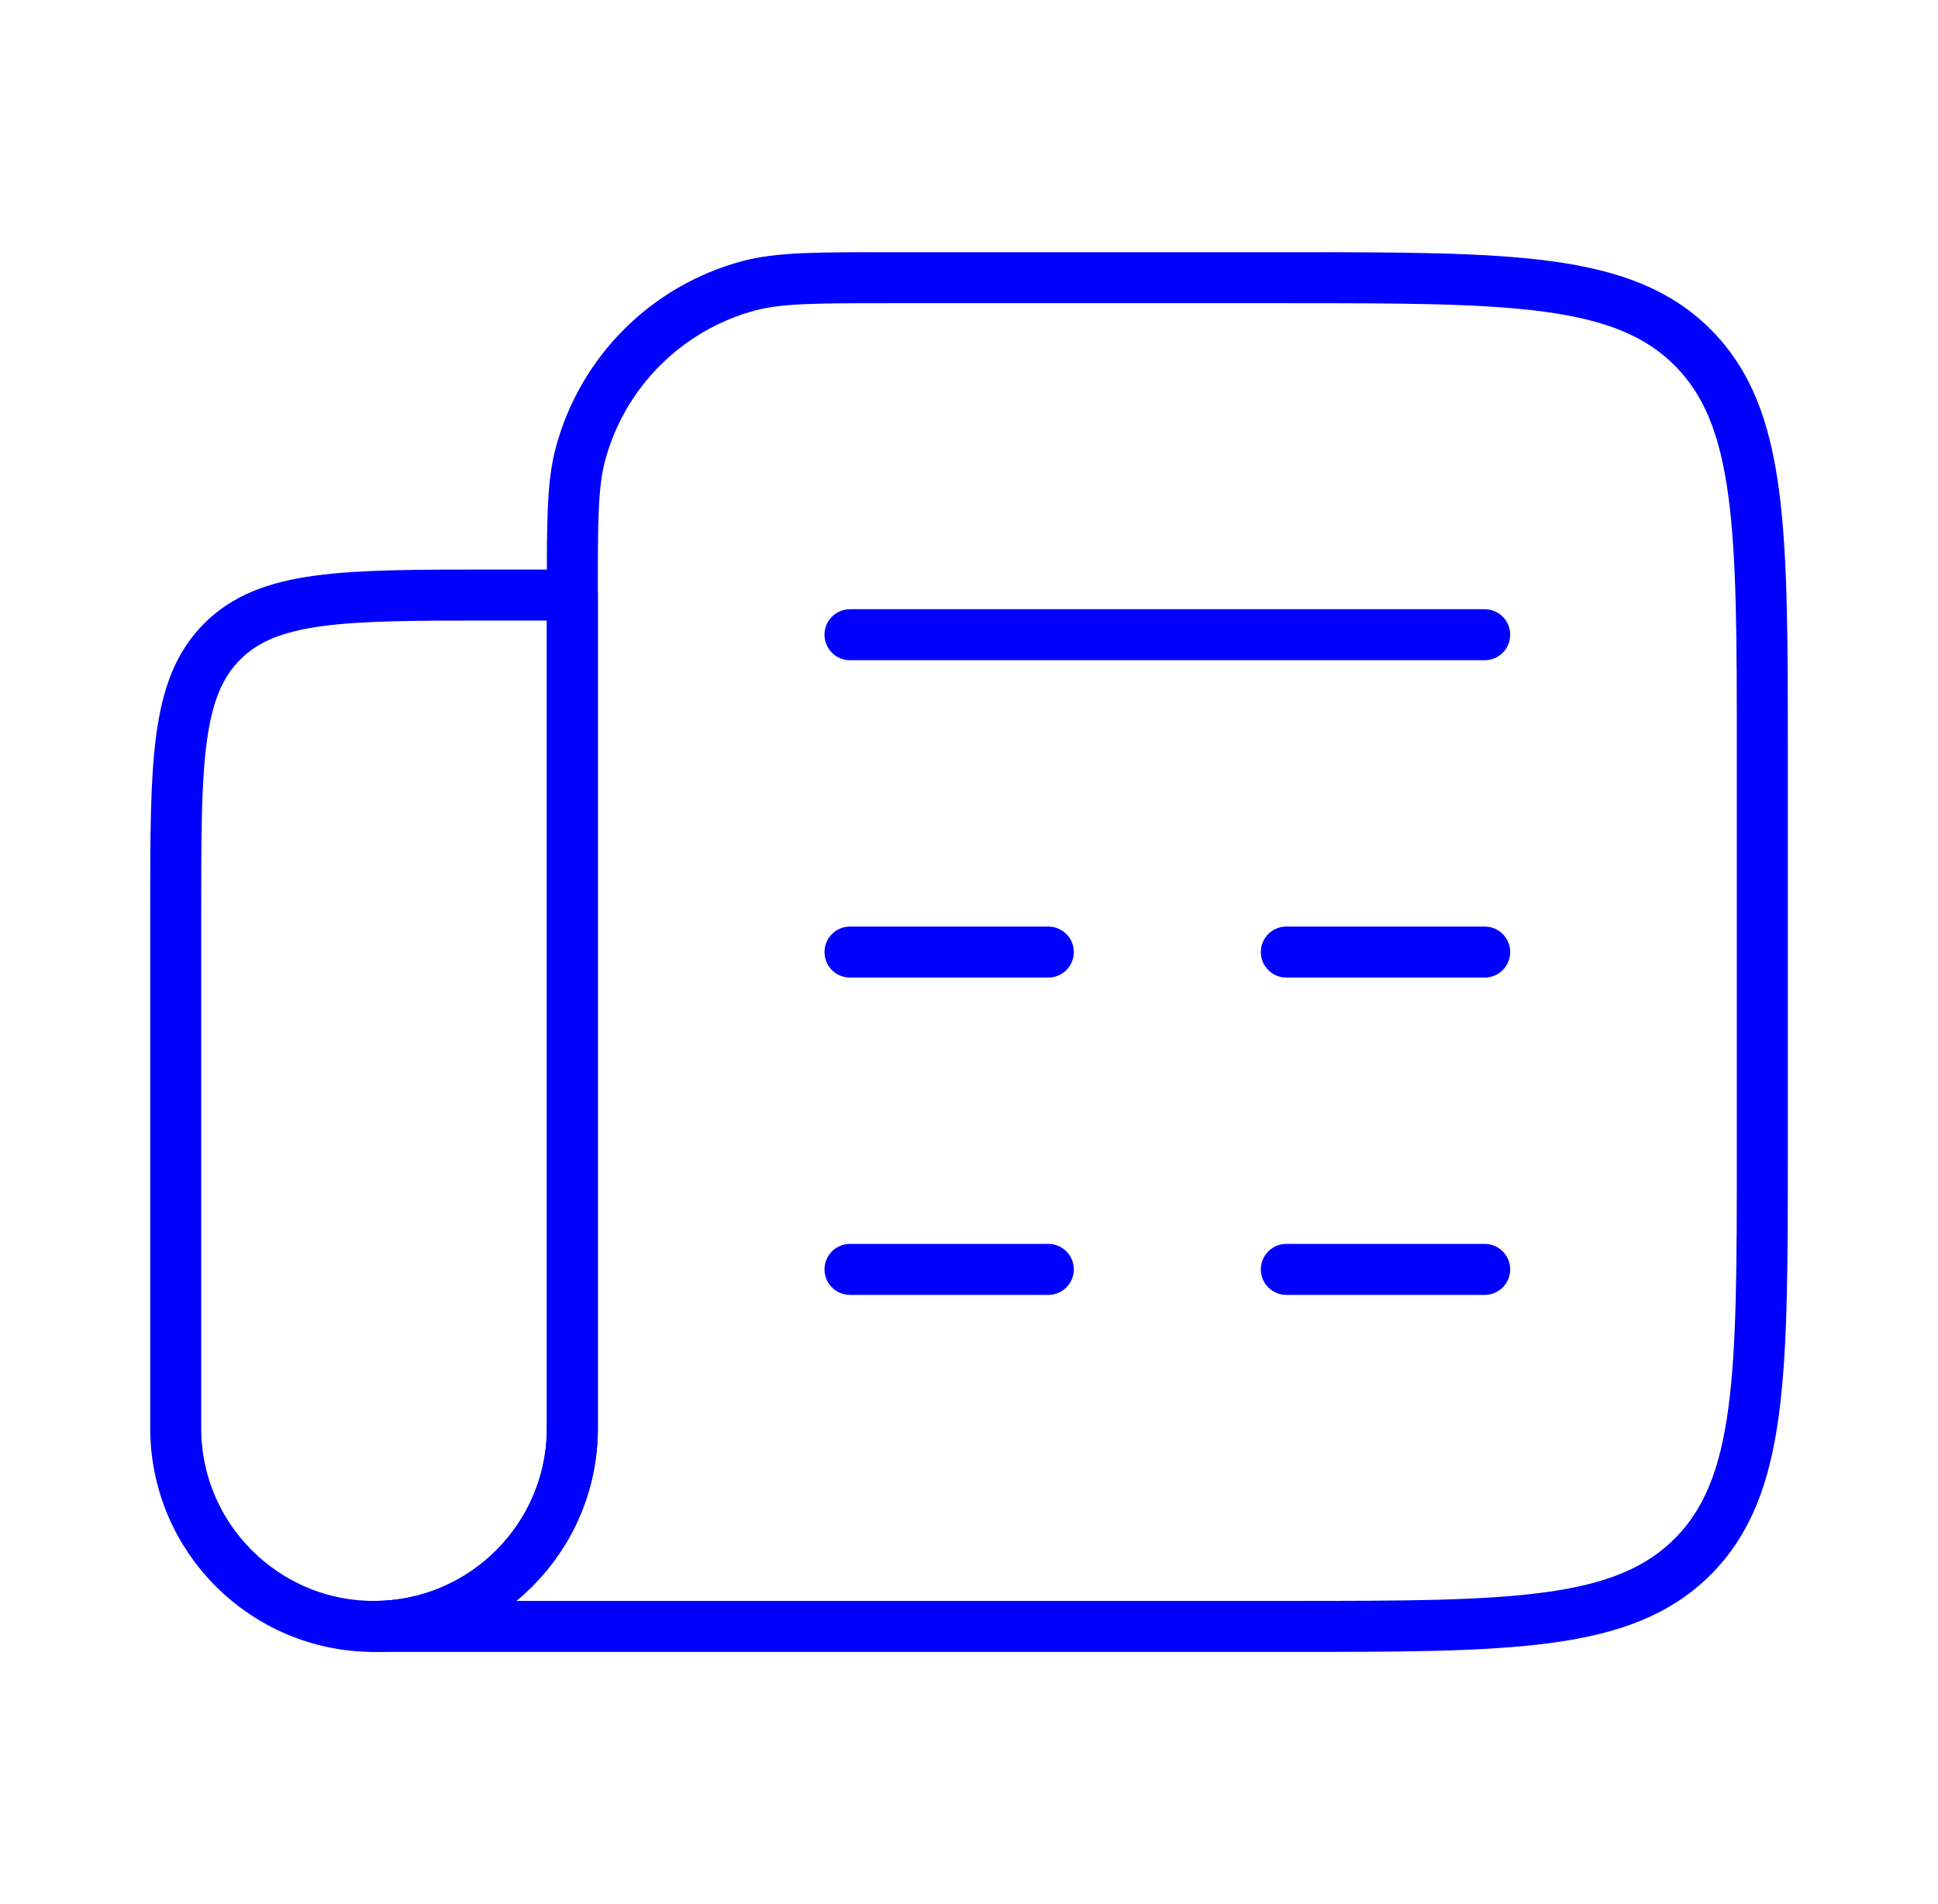
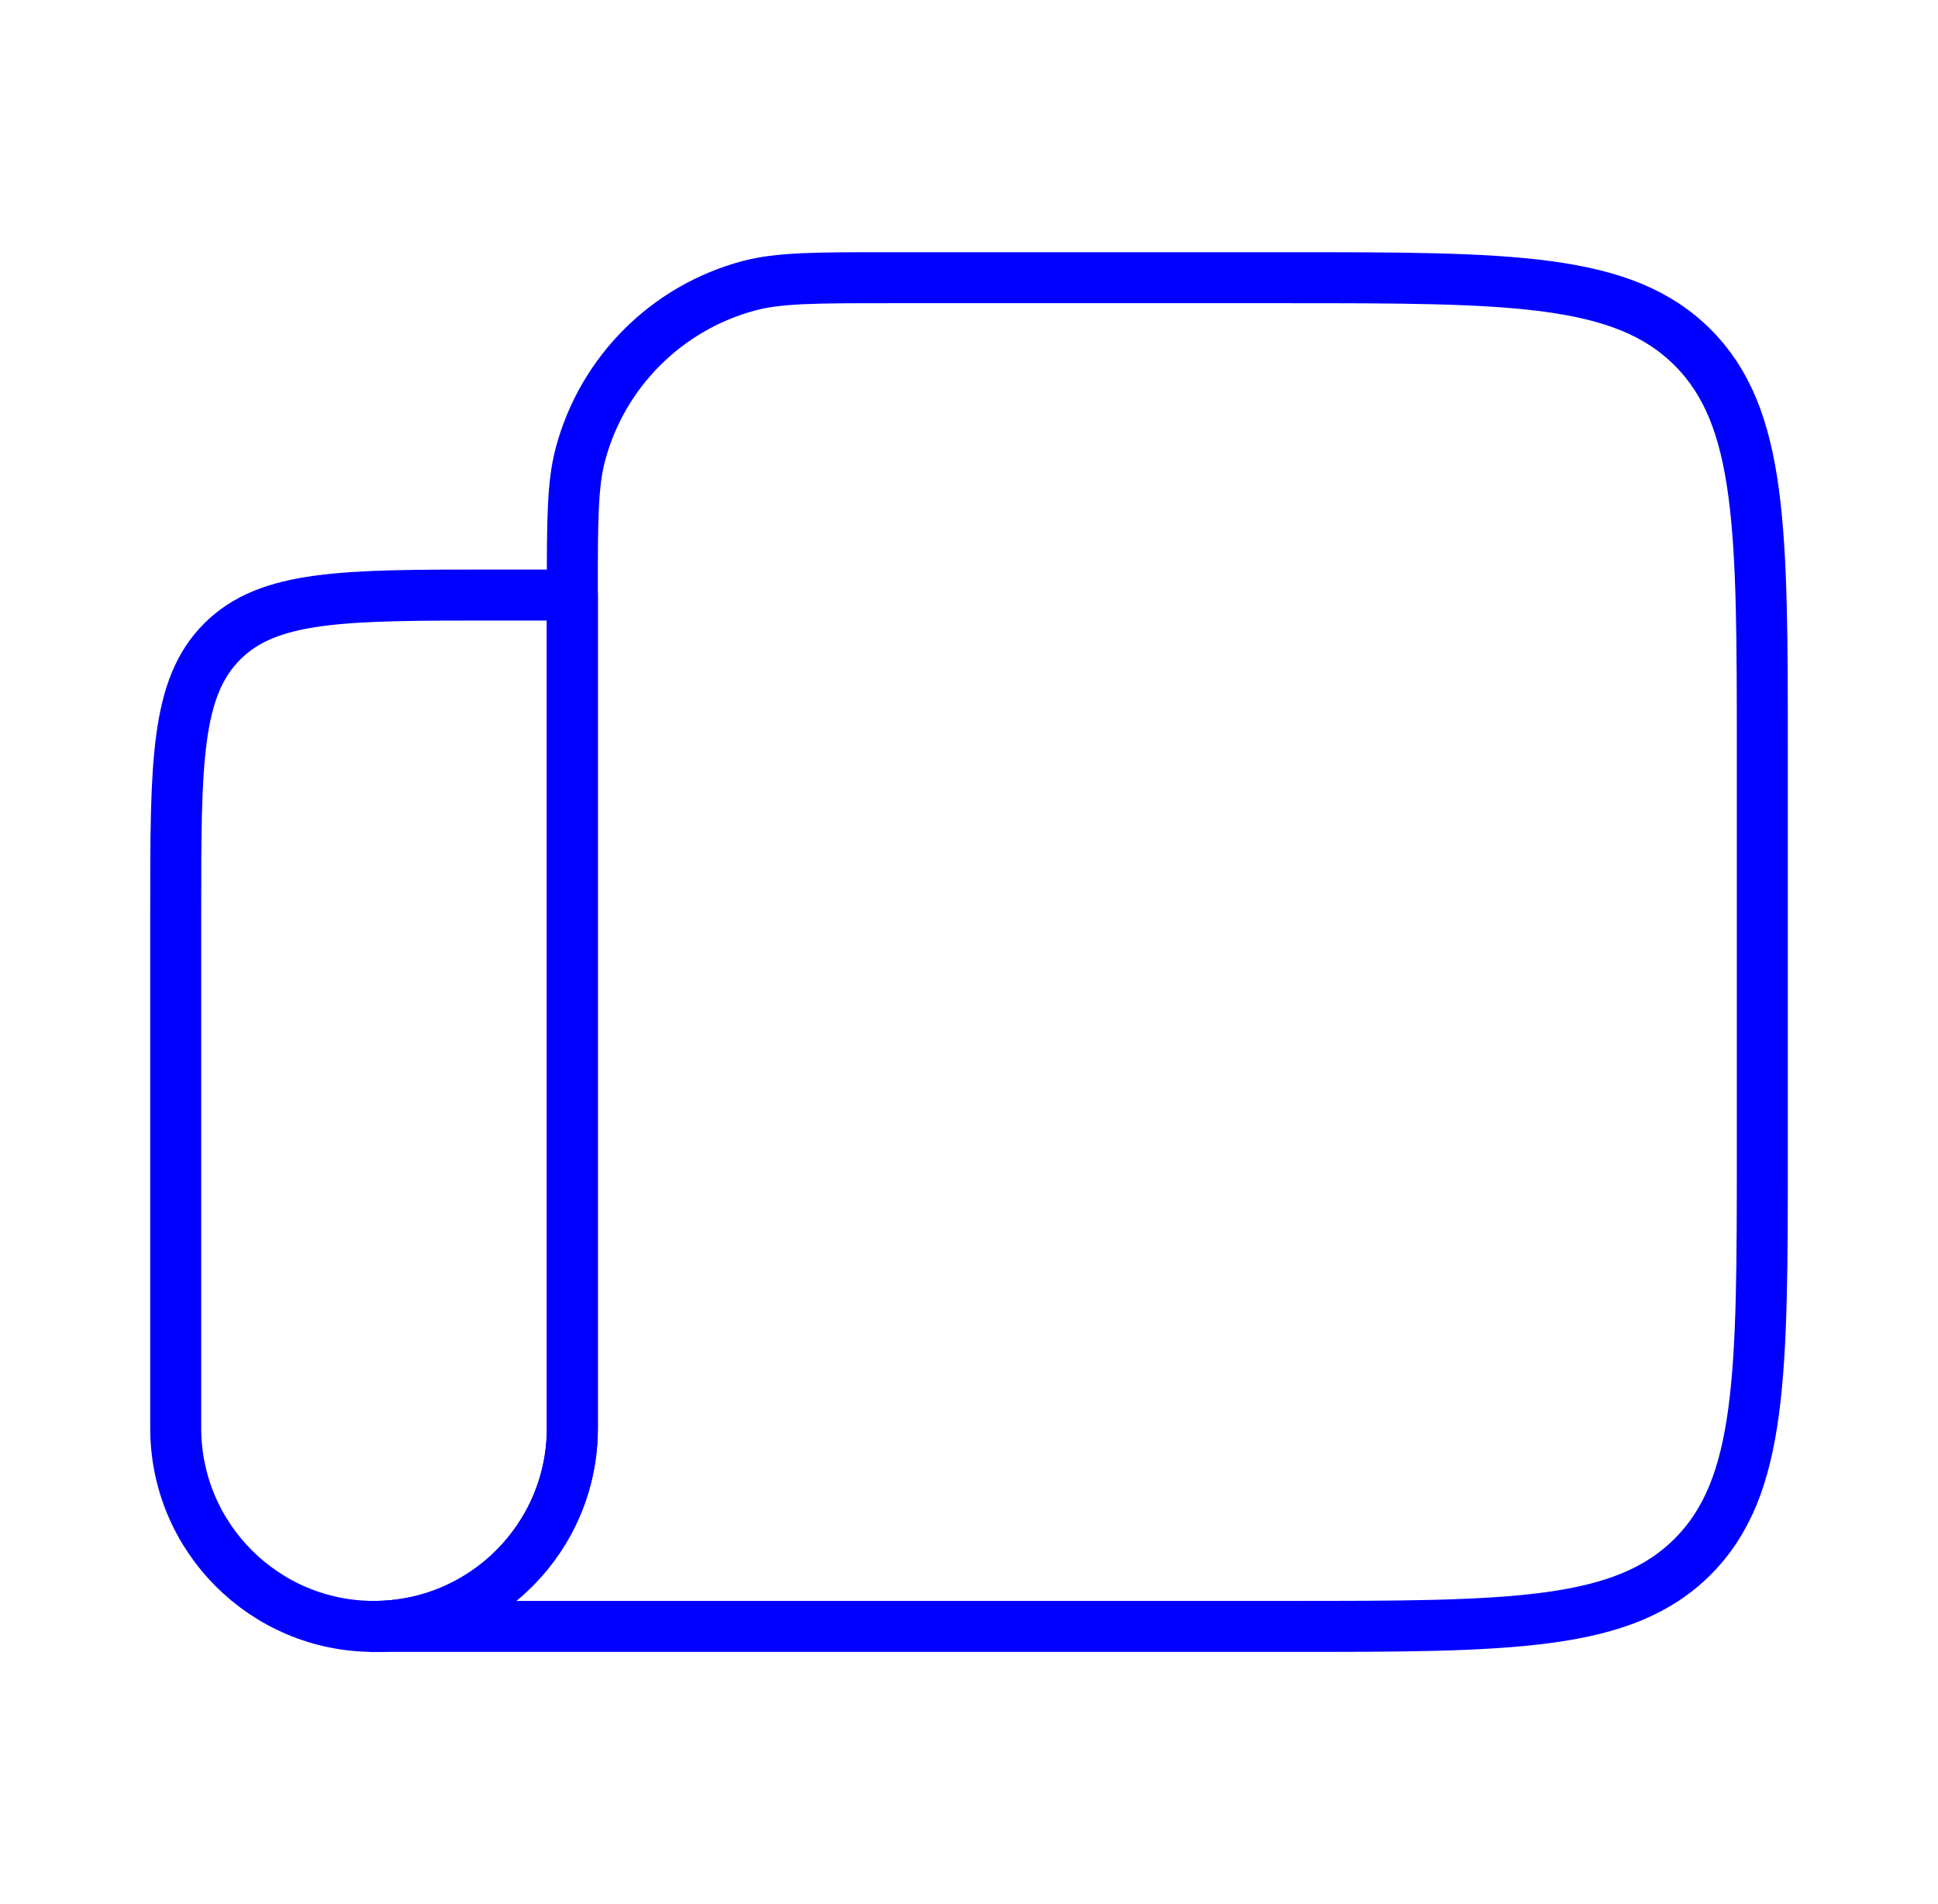
<svg xmlns="http://www.w3.org/2000/svg" width="57" height="56" viewBox="0 0 57 56" fill="none">
-   <path d="M25 18.667H43.667M25 28H30.833M43.667 28H37.833M25 37.333H30.833M43.667 37.333H37.833" stroke="#0000FF" stroke-width="1.5" stroke-linecap="round" stroke-linejoin="round" />
  <path d="M16.835 17.5H14.501C10.101 17.5 7.902 17.5 6.535 18.867C5.168 20.234 5.168 22.434 5.168 26.833V42C5.168 45.222 7.78 47.833 11.001 47.833C14.223 47.833 16.835 45.222 16.835 42V17.5Z" stroke="#0000FF" stroke-width="1.5" stroke-linecap="round" stroke-linejoin="round" />
  <path d="M37.833 8.167H26.167C23.997 8.167 22.912 8.167 22.022 8.405C19.606 9.053 17.719 10.939 17.072 13.355C16.833 14.245 16.833 15.33 16.833 17.5V42C16.833 45.222 14.222 47.833 11 47.833H37.833C44.433 47.833 47.733 47.833 49.783 45.783C51.833 43.733 51.833 40.433 51.833 33.833V22.167C51.833 15.567 51.833 12.267 49.783 10.217C47.733 8.167 44.433 8.167 37.833 8.167Z" stroke="#0000FF" stroke-width="1.5" stroke-linecap="round" stroke-linejoin="round" />
</svg>